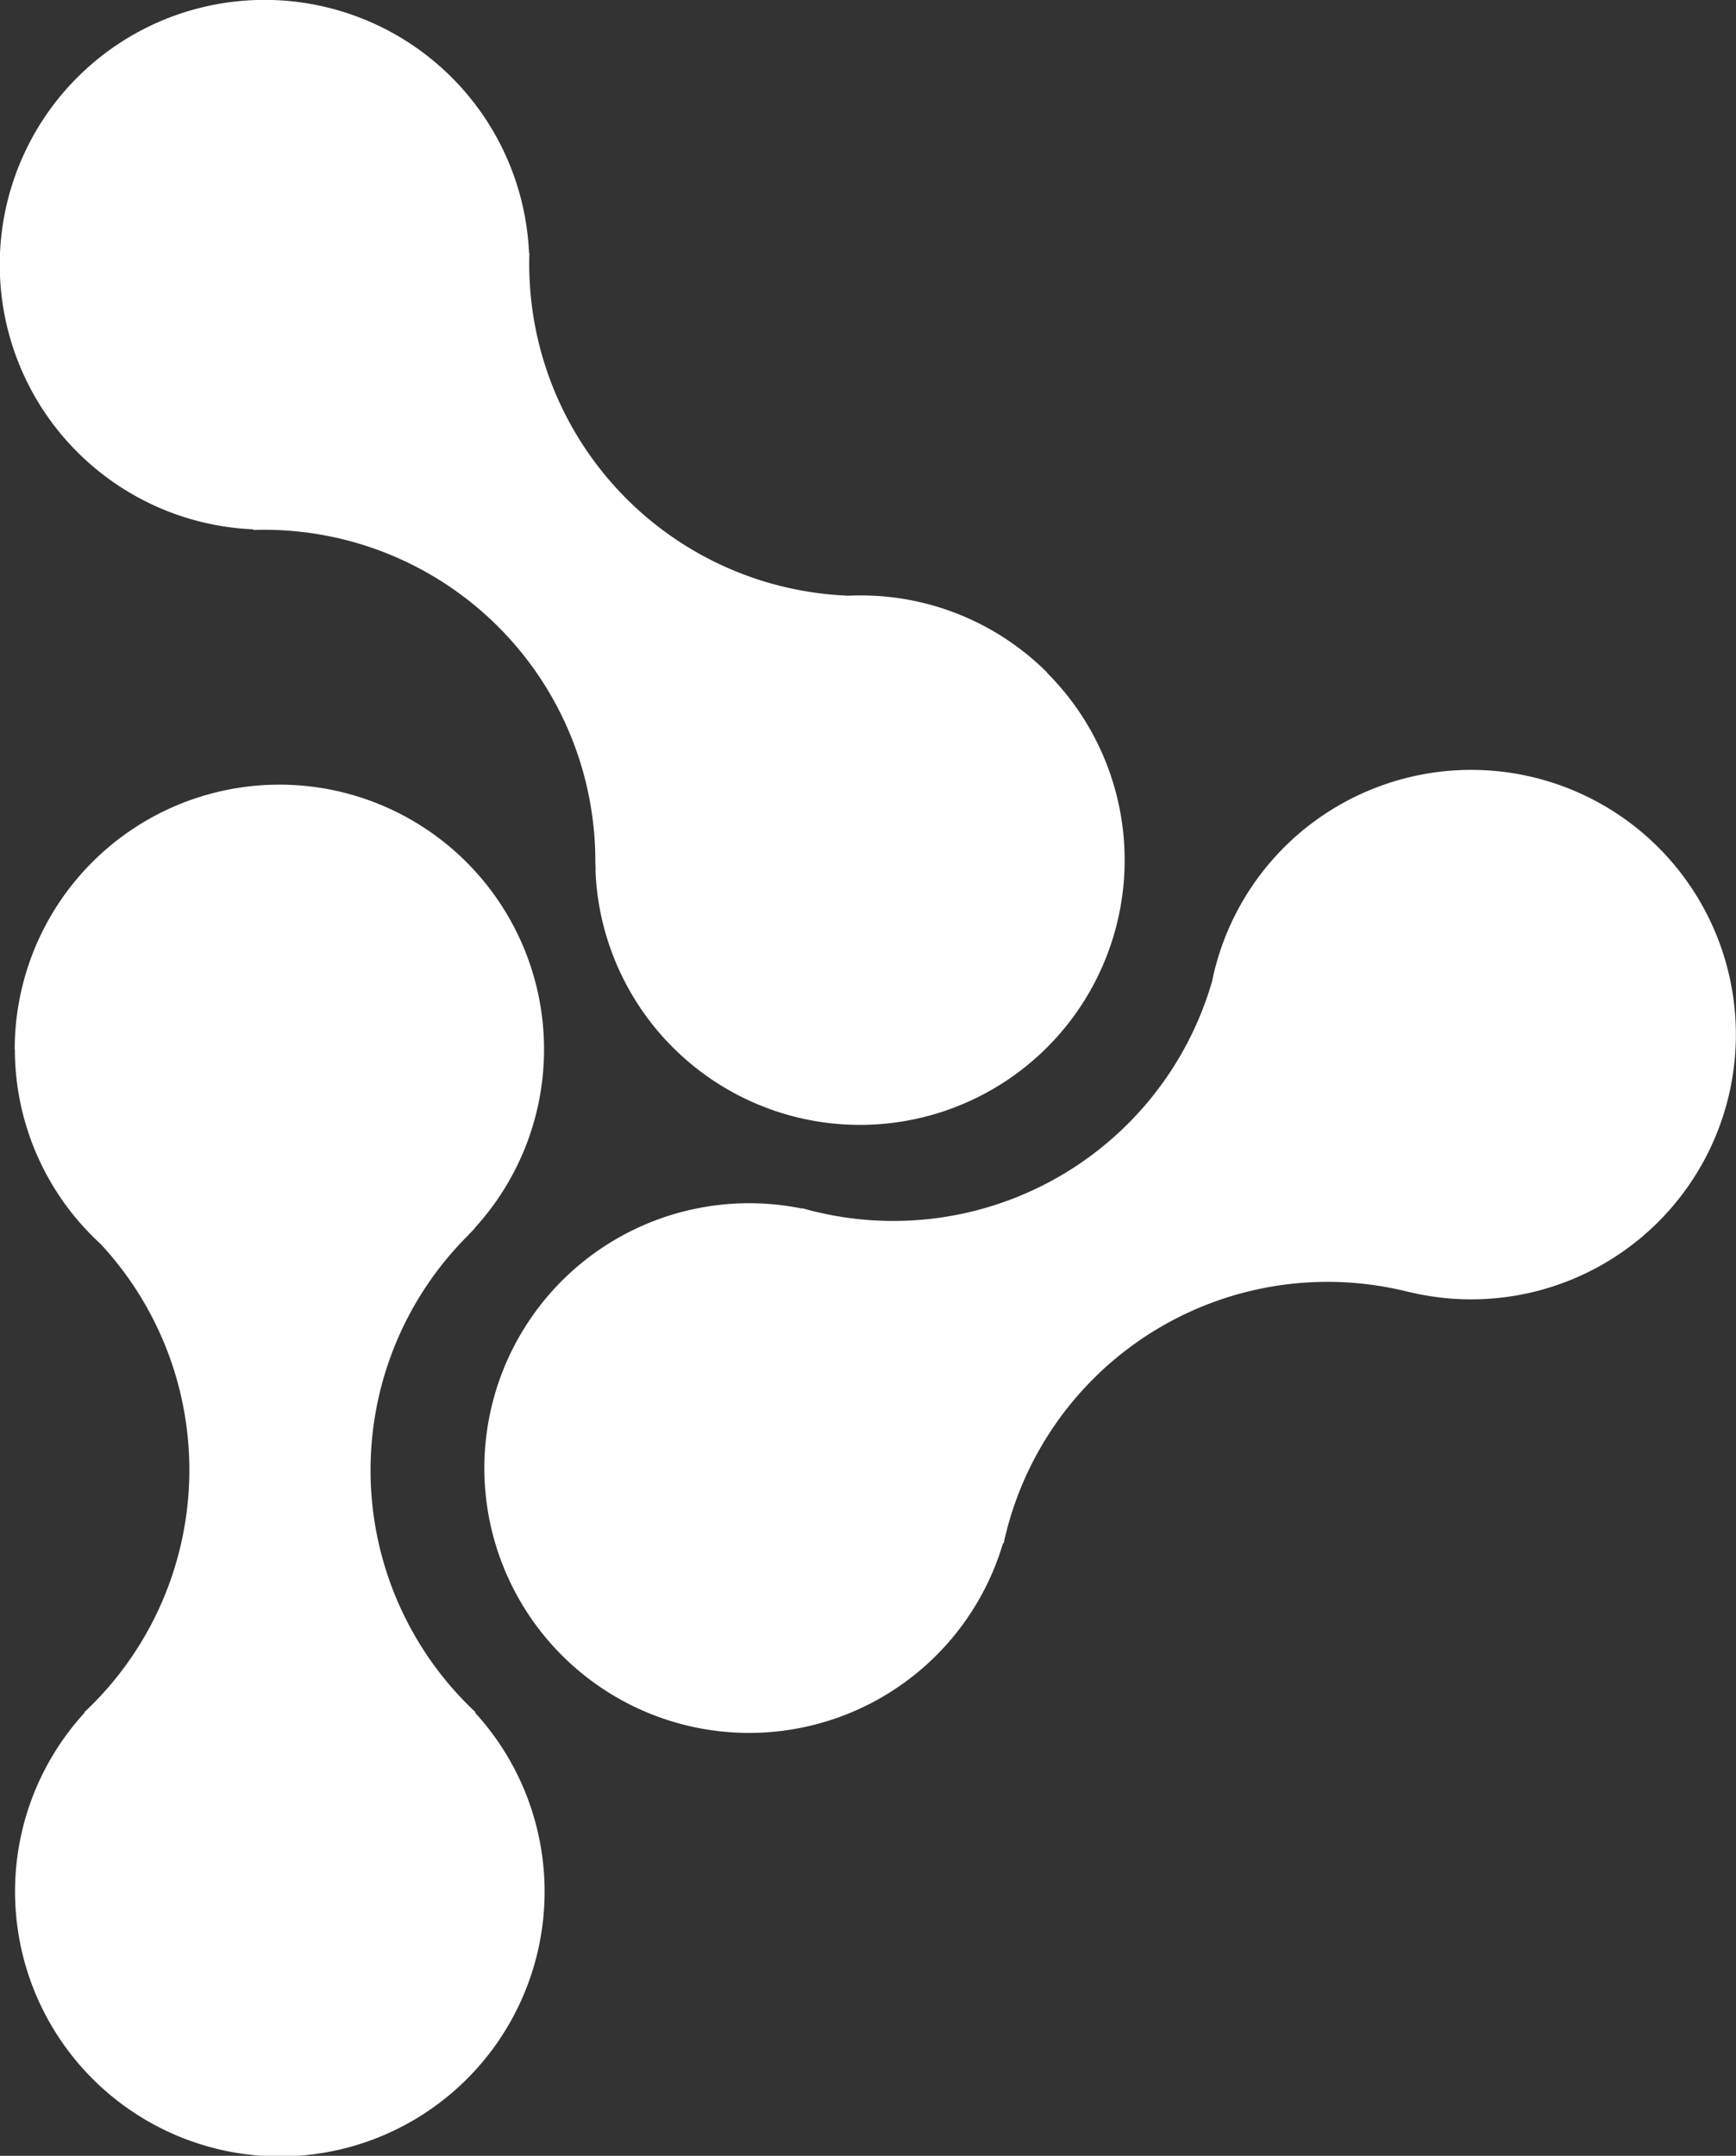
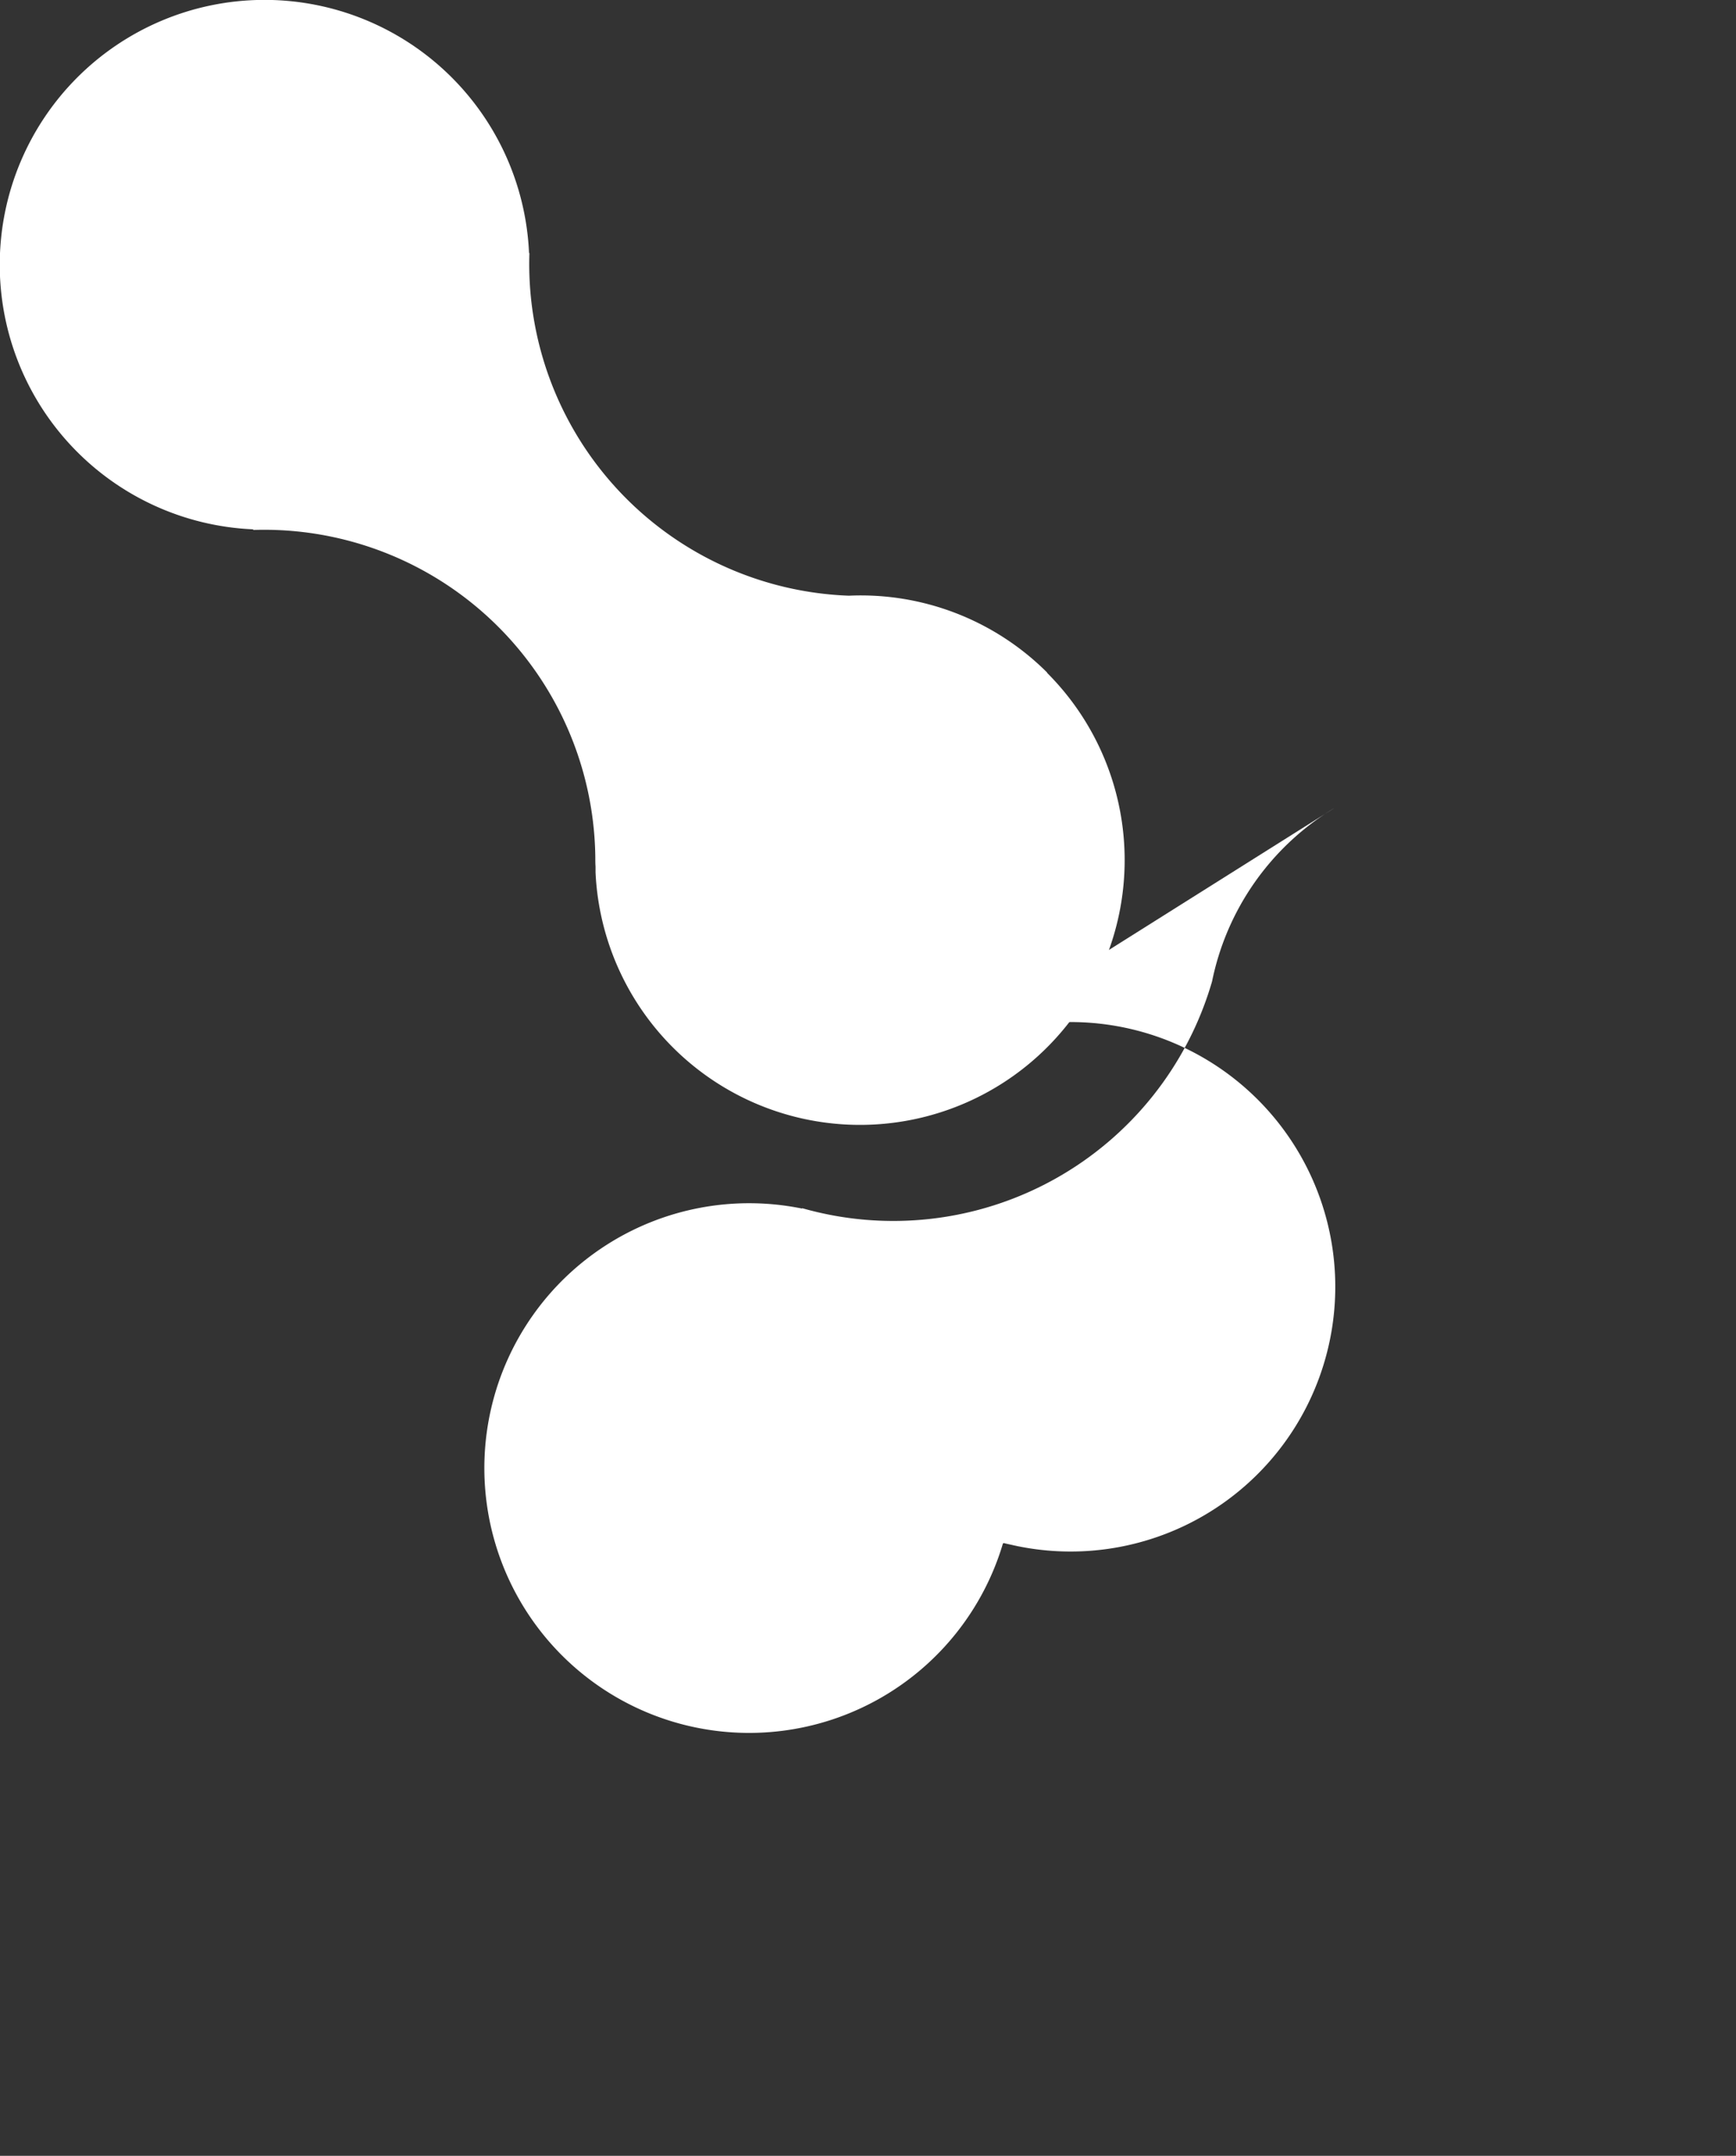
<svg xmlns="http://www.w3.org/2000/svg" id="Scientific_Committee_Icon" data-name="Scientific Committee Icon" width="47.404" height="58.852" viewBox="0 0 47.404 58.852">
  <rect x="0" y="0" width="47.404" height="58.852" fill="#333333" stroke="none" />
-   <path id="Path_499" data-name="Path 499" d="M266.236,51.811a7.206,7.206,0,0,0-3.355,4.743l0,0,0,0a9.062,9.062,0,0,1-11.187,6.192l-.013.008A7.23,7.23,0,1,0,257.17,71.9l.022-.014a9.047,9.047,0,0,1,10.939-6.884c.08.021.162.037.243.055.048.013.1.02.146.033l.006,0a7.227,7.227,0,1,0-2.288-13.28" transform="translate(-229.784 -29.762)" fill="#fff" />
-   <path id="Path_500" data-name="Path 500" d="M214.586,58.884a7.206,7.206,0,0,0,2.342,5.317h0a9.062,9.062,0,0,1-.442,12.779V77a7.23,7.23,0,1,0,10.67,0v-.026a9.046,9.046,0,0,1-.28-12.922c.06-.058.116-.12.173-.179.036-.035.068-.074.1-.108v-.007a7.227,7.227,0,1,0-12.567-4.867" transform="translate(-214.18 -30.241)" fill="#fff" />
+   <path id="Path_499" data-name="Path 499" d="M266.236,51.811a7.206,7.206,0,0,0-3.355,4.743l0,0,0,0a9.062,9.062,0,0,1-11.187,6.192l-.013.008A7.23,7.23,0,1,0,257.17,71.9l.022-.014c.08.021.162.037.243.055.048.013.1.02.146.033l.006,0a7.227,7.227,0,1,0-2.288-13.28" transform="translate(-229.784 -29.762)" fill="#fff" />
  <path id="Path_501" data-name="Path 501" d="M242.282,22.559a7.2,7.2,0,0,0-5.416-2.1l0,0,0,0a9.063,9.063,0,0,1-8.724-9.348l-.01-.011a7.23,7.23,0,1,0-7.542,7.547l.018.017a9.046,9.046,0,0,1,9.334,8.941c0,.083,0,.167.006.249,0,.049,0,.1,0,.15l0,.005a7.228,7.228,0,1,0,12.328-5.446" transform="translate(-213.686 -4.197)" fill="#fff" />
</svg>